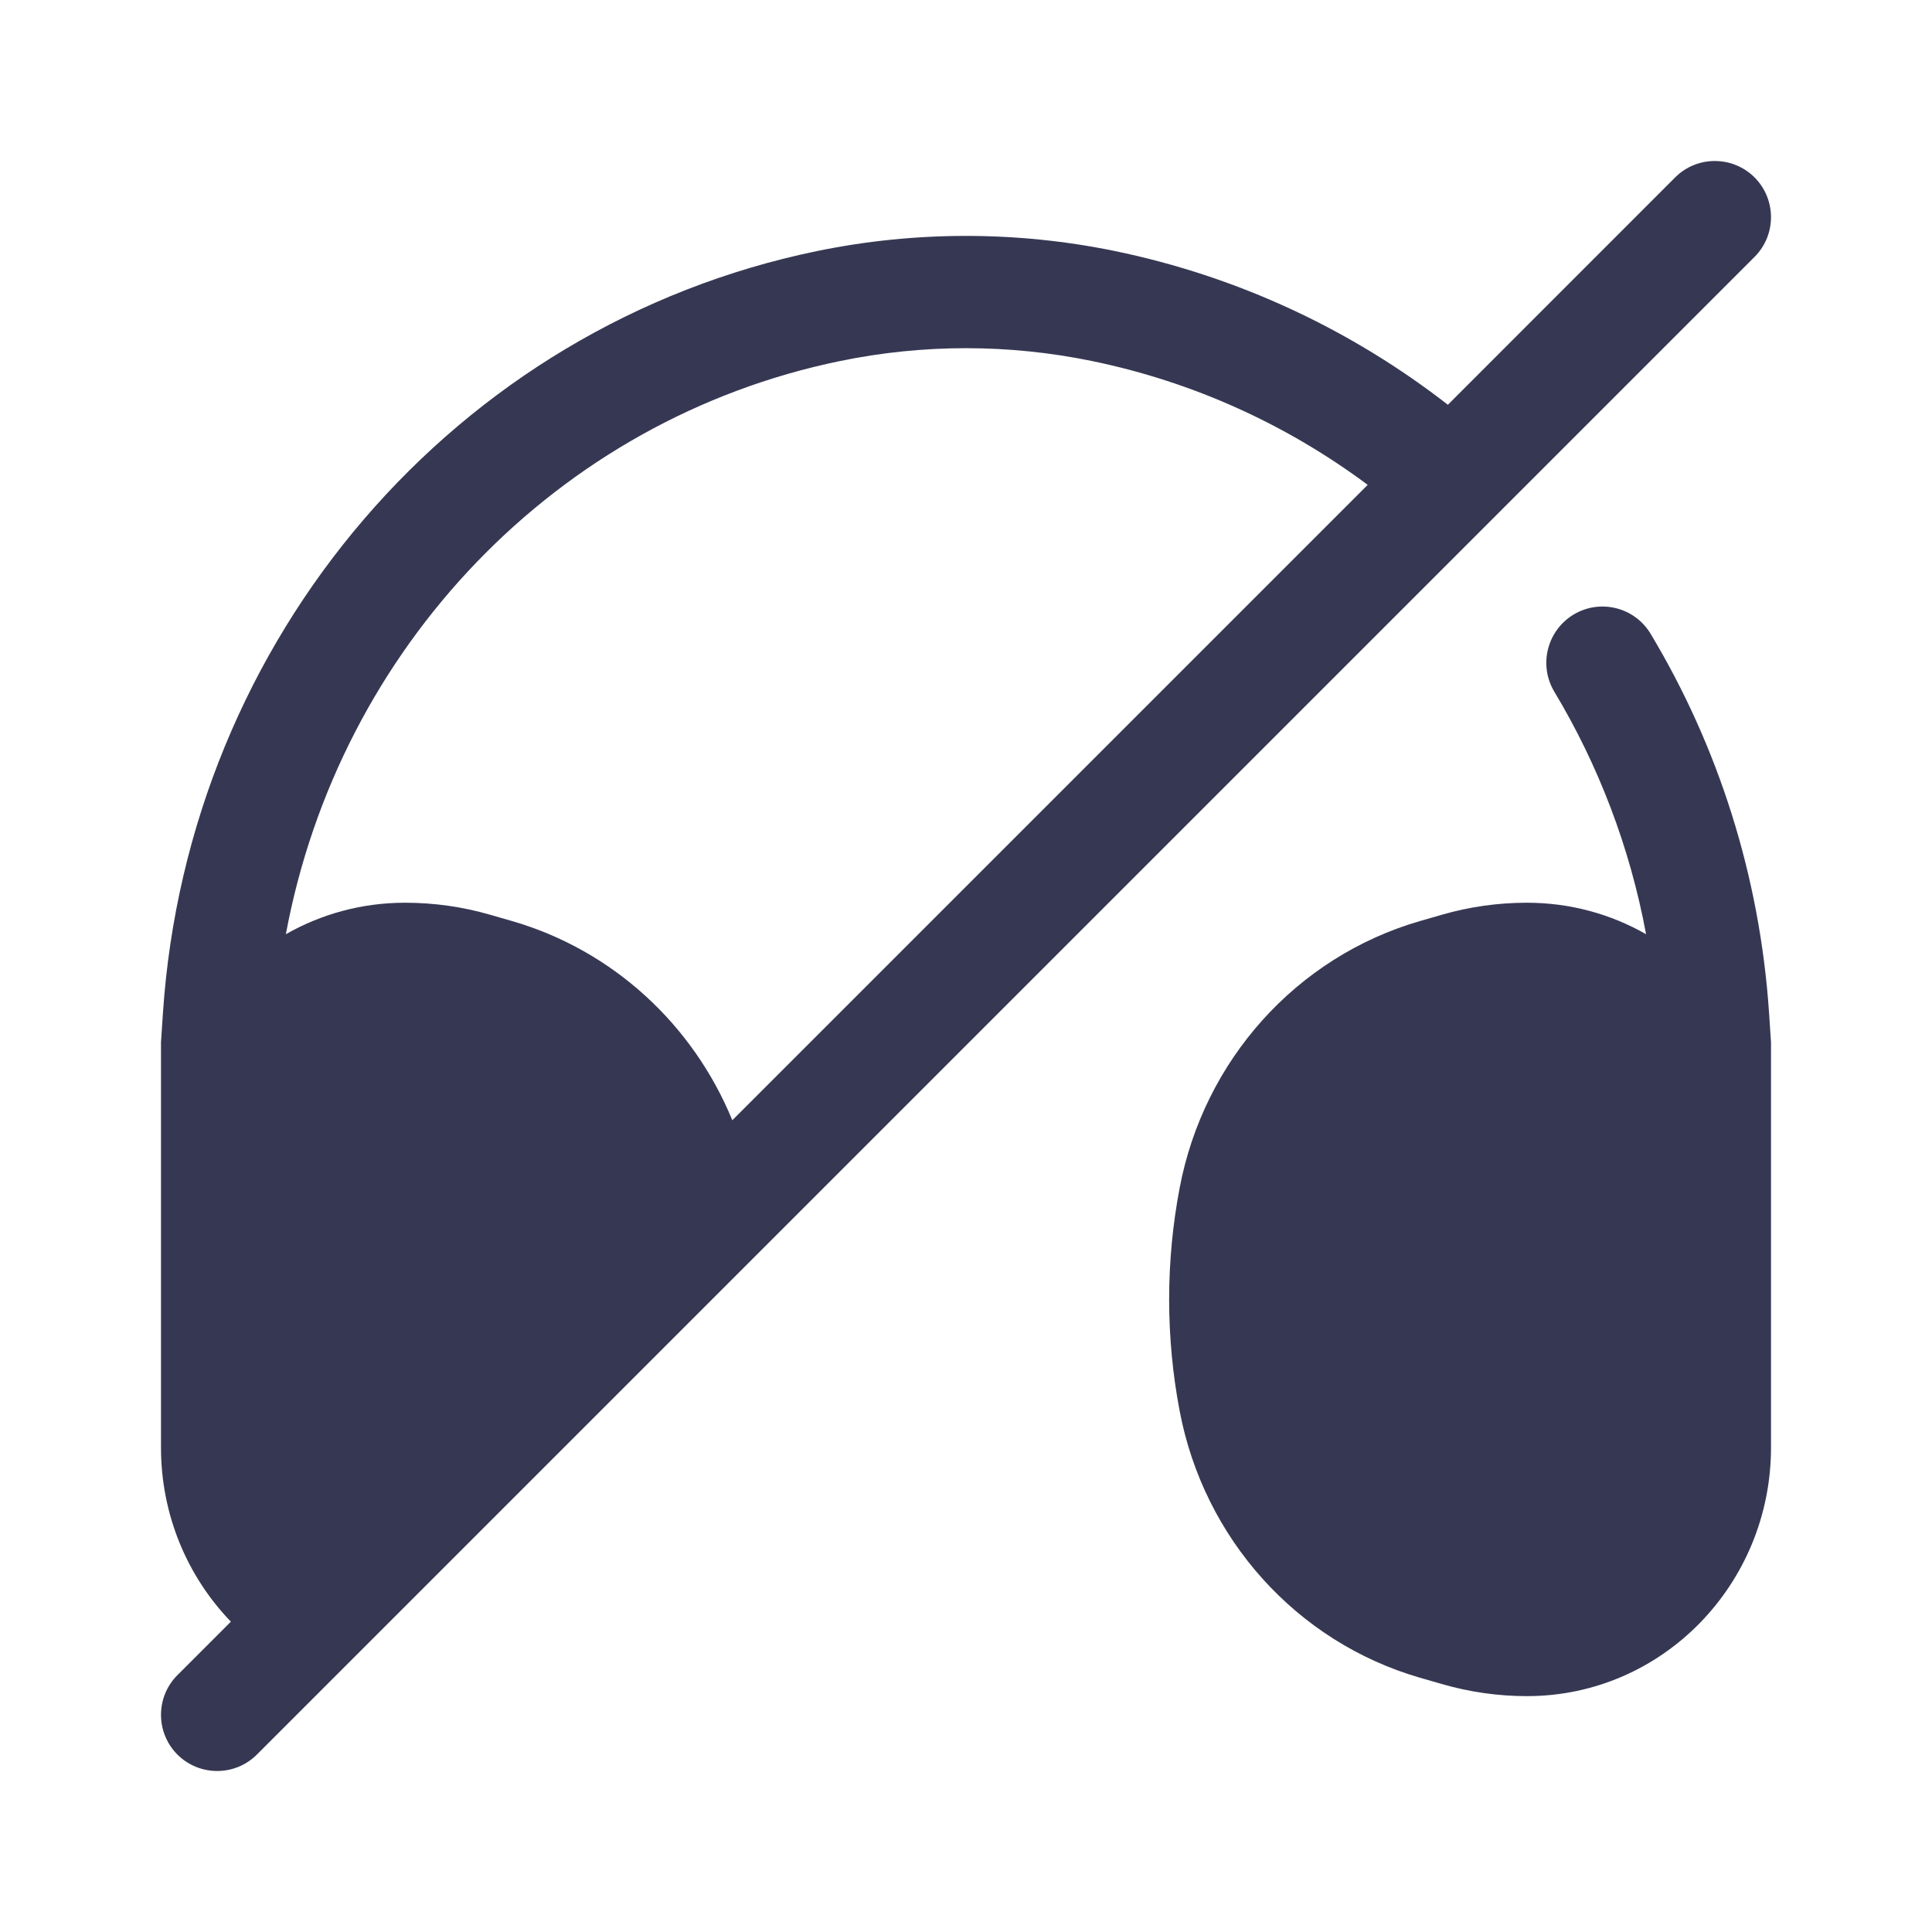
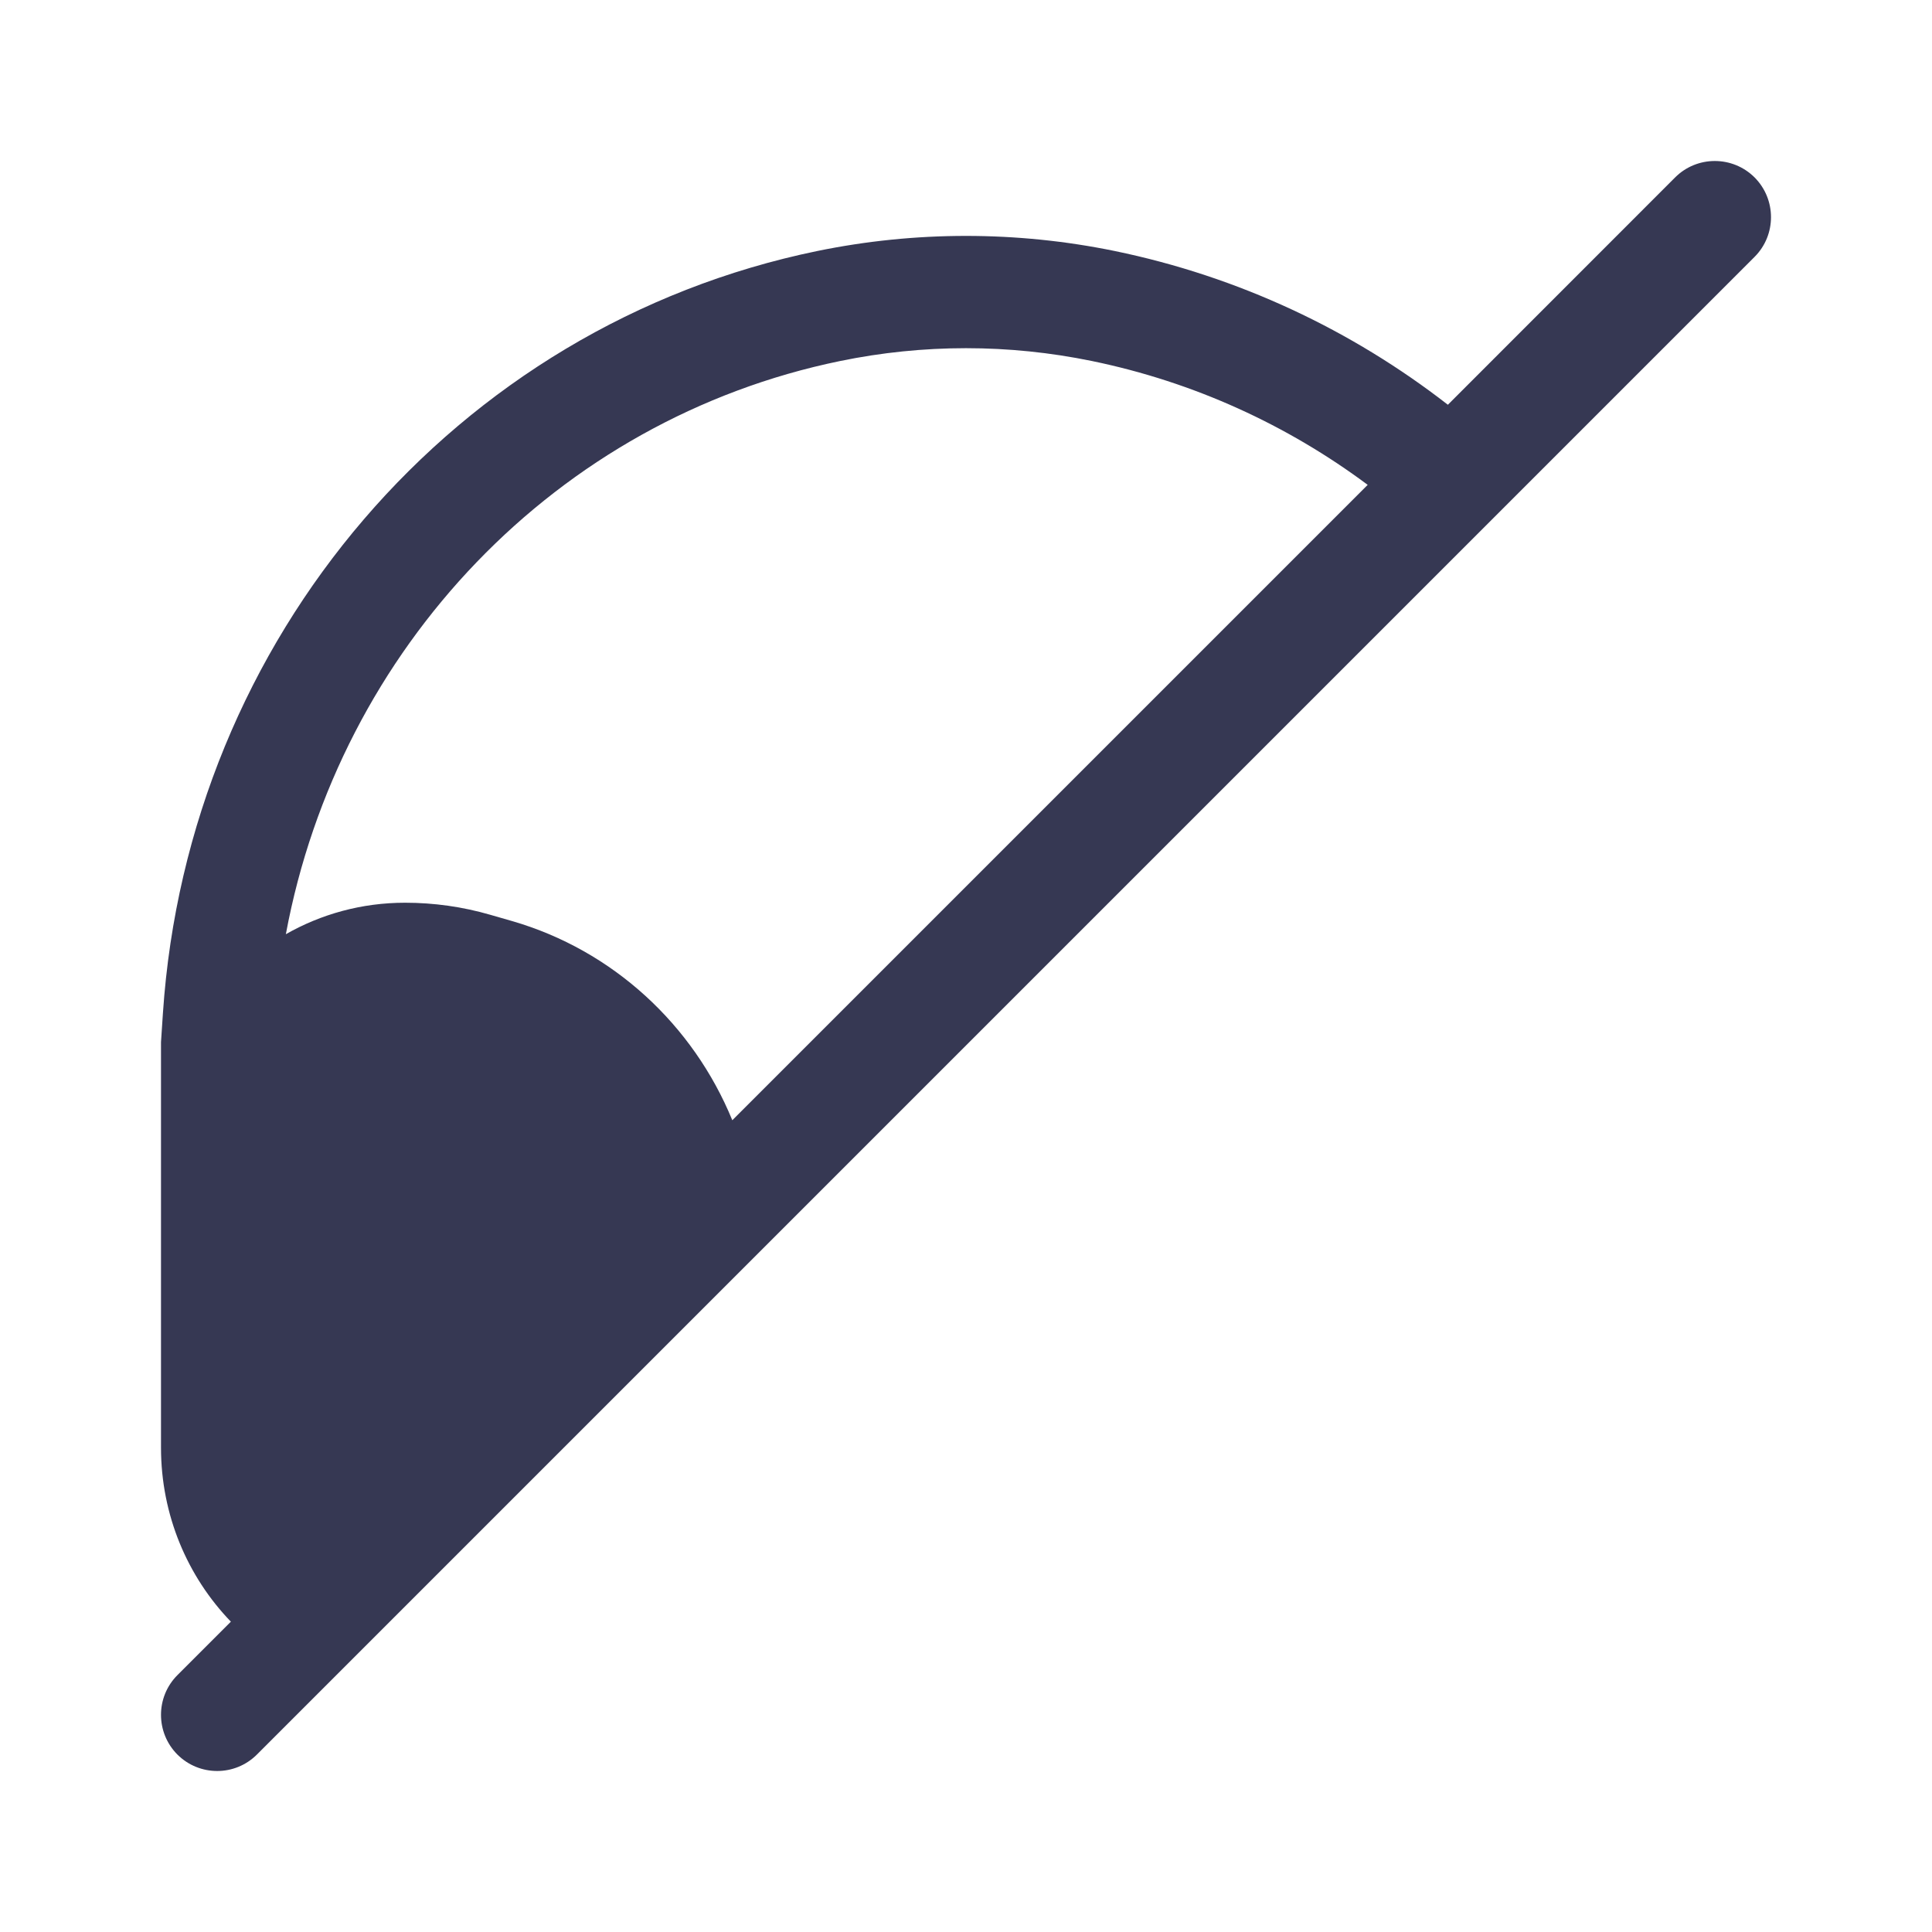
<svg xmlns="http://www.w3.org/2000/svg" width="800px" height="800px" viewBox="0 0 24 24" fill="none">
  <path fill-rule="evenodd" clip-rule="evenodd" d="M21.796 3.191C22.068 2.919 22.068 2.477 21.796 2.204C21.523 1.932 21.081 1.932 20.809 2.204L17.986 5.028C16.794 4.102 15.389 3.436 13.847 3.118C12.628 2.868 11.372 2.868 10.153 3.118C5.656 4.044 2.336 7.928 2.024 12.584L2 12.946V16.671L2 16.673L2 17.983C2 18.823 2.33 19.587 2.868 20.145L2.204 20.809C1.932 21.081 1.932 21.523 2.204 21.796C2.477 22.068 2.919 22.068 3.191 21.796L21.796 3.191ZM13.566 4.485C14.832 4.746 15.992 5.28 16.99 6.023L9.097 13.916C8.61 12.729 7.614 11.805 6.362 11.442L6.091 11.364C5.747 11.264 5.39 11.214 5.032 11.214C4.492 11.214 3.988 11.356 3.551 11.605C4.213 8.047 6.918 5.209 10.435 4.485C11.468 4.272 12.532 4.272 13.566 4.485Z" fill="#363853" />
-   <path d="M20.505 7.874C20.307 7.543 19.878 7.436 19.548 7.634C19.218 7.833 19.11 8.261 19.308 8.592C19.855 9.503 20.247 10.521 20.448 11.605C20.012 11.356 19.508 11.214 18.968 11.214C18.61 11.214 18.253 11.264 17.909 11.364L17.638 11.442C16.103 11.887 14.954 13.173 14.654 14.757C14.48 15.671 14.48 16.612 14.654 17.527C14.954 19.11 16.103 20.396 17.638 20.841L17.909 20.919C18.253 21.019 18.61 21.07 18.968 21.07C20.657 21.07 22 19.673 22 17.983V16.675L22 16.671V12.946L21.976 12.584C21.861 10.873 21.341 9.267 20.505 7.874Z" fill="#363853" />
</svg>